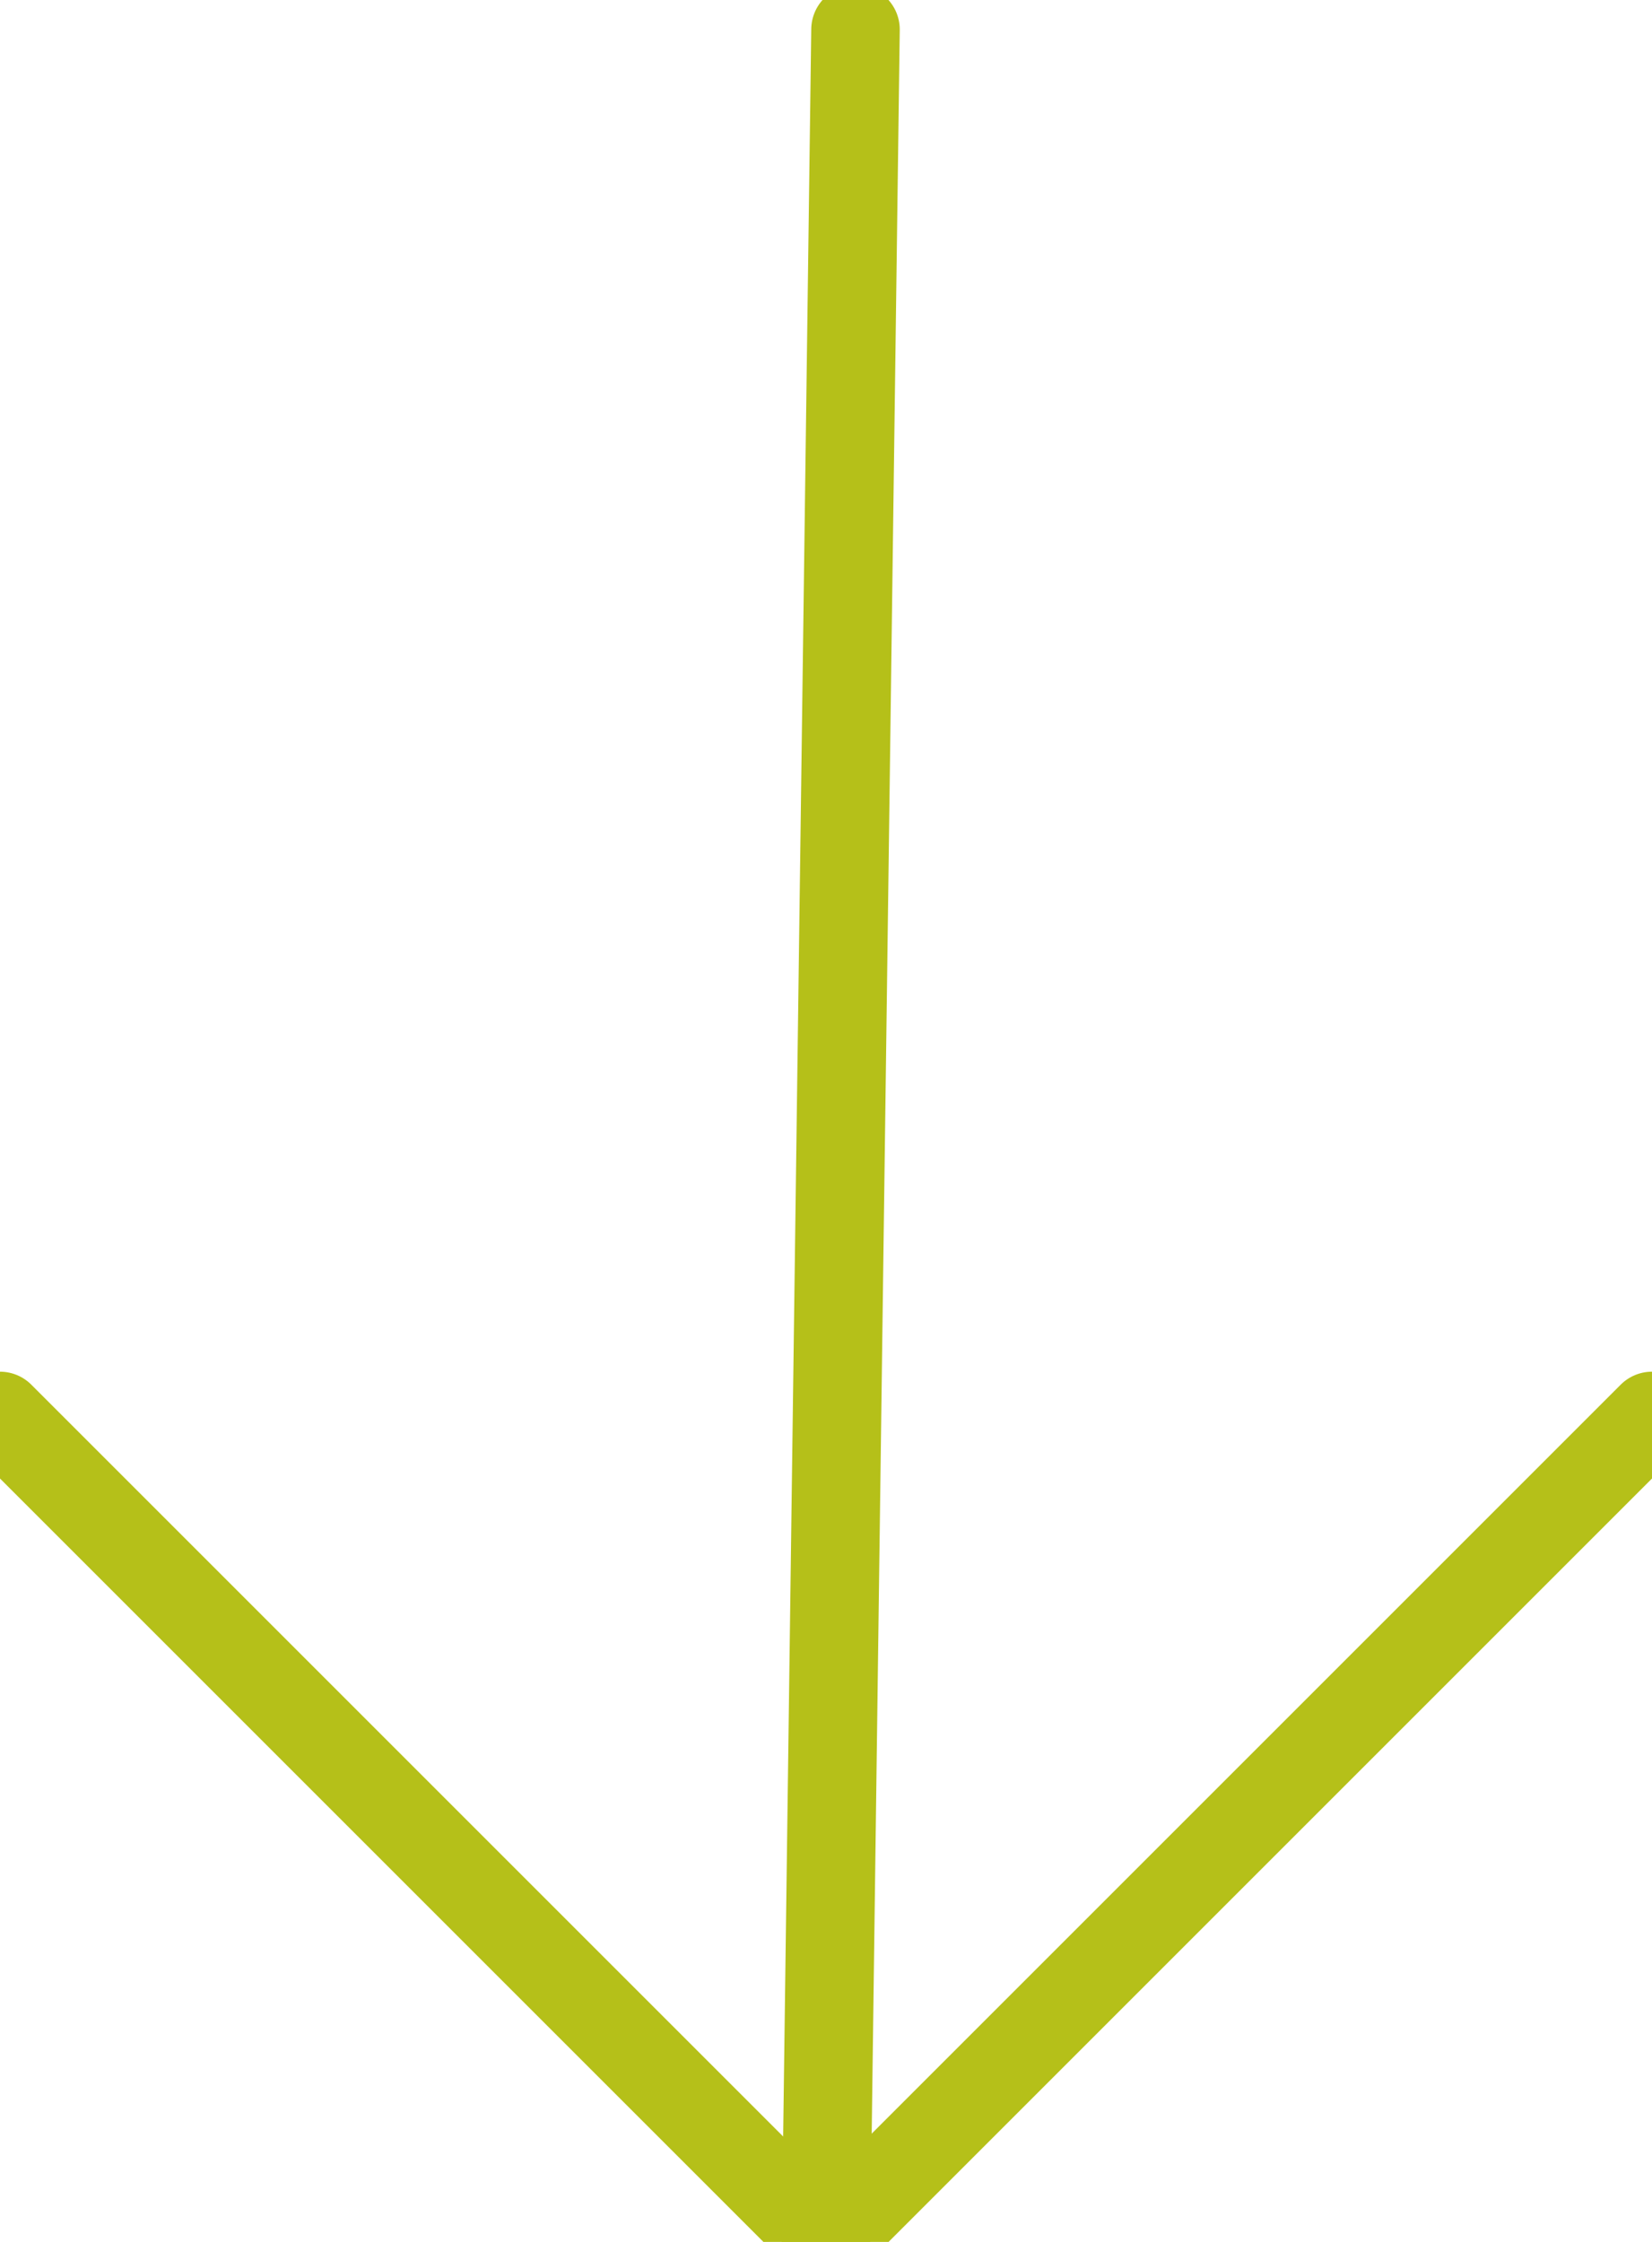
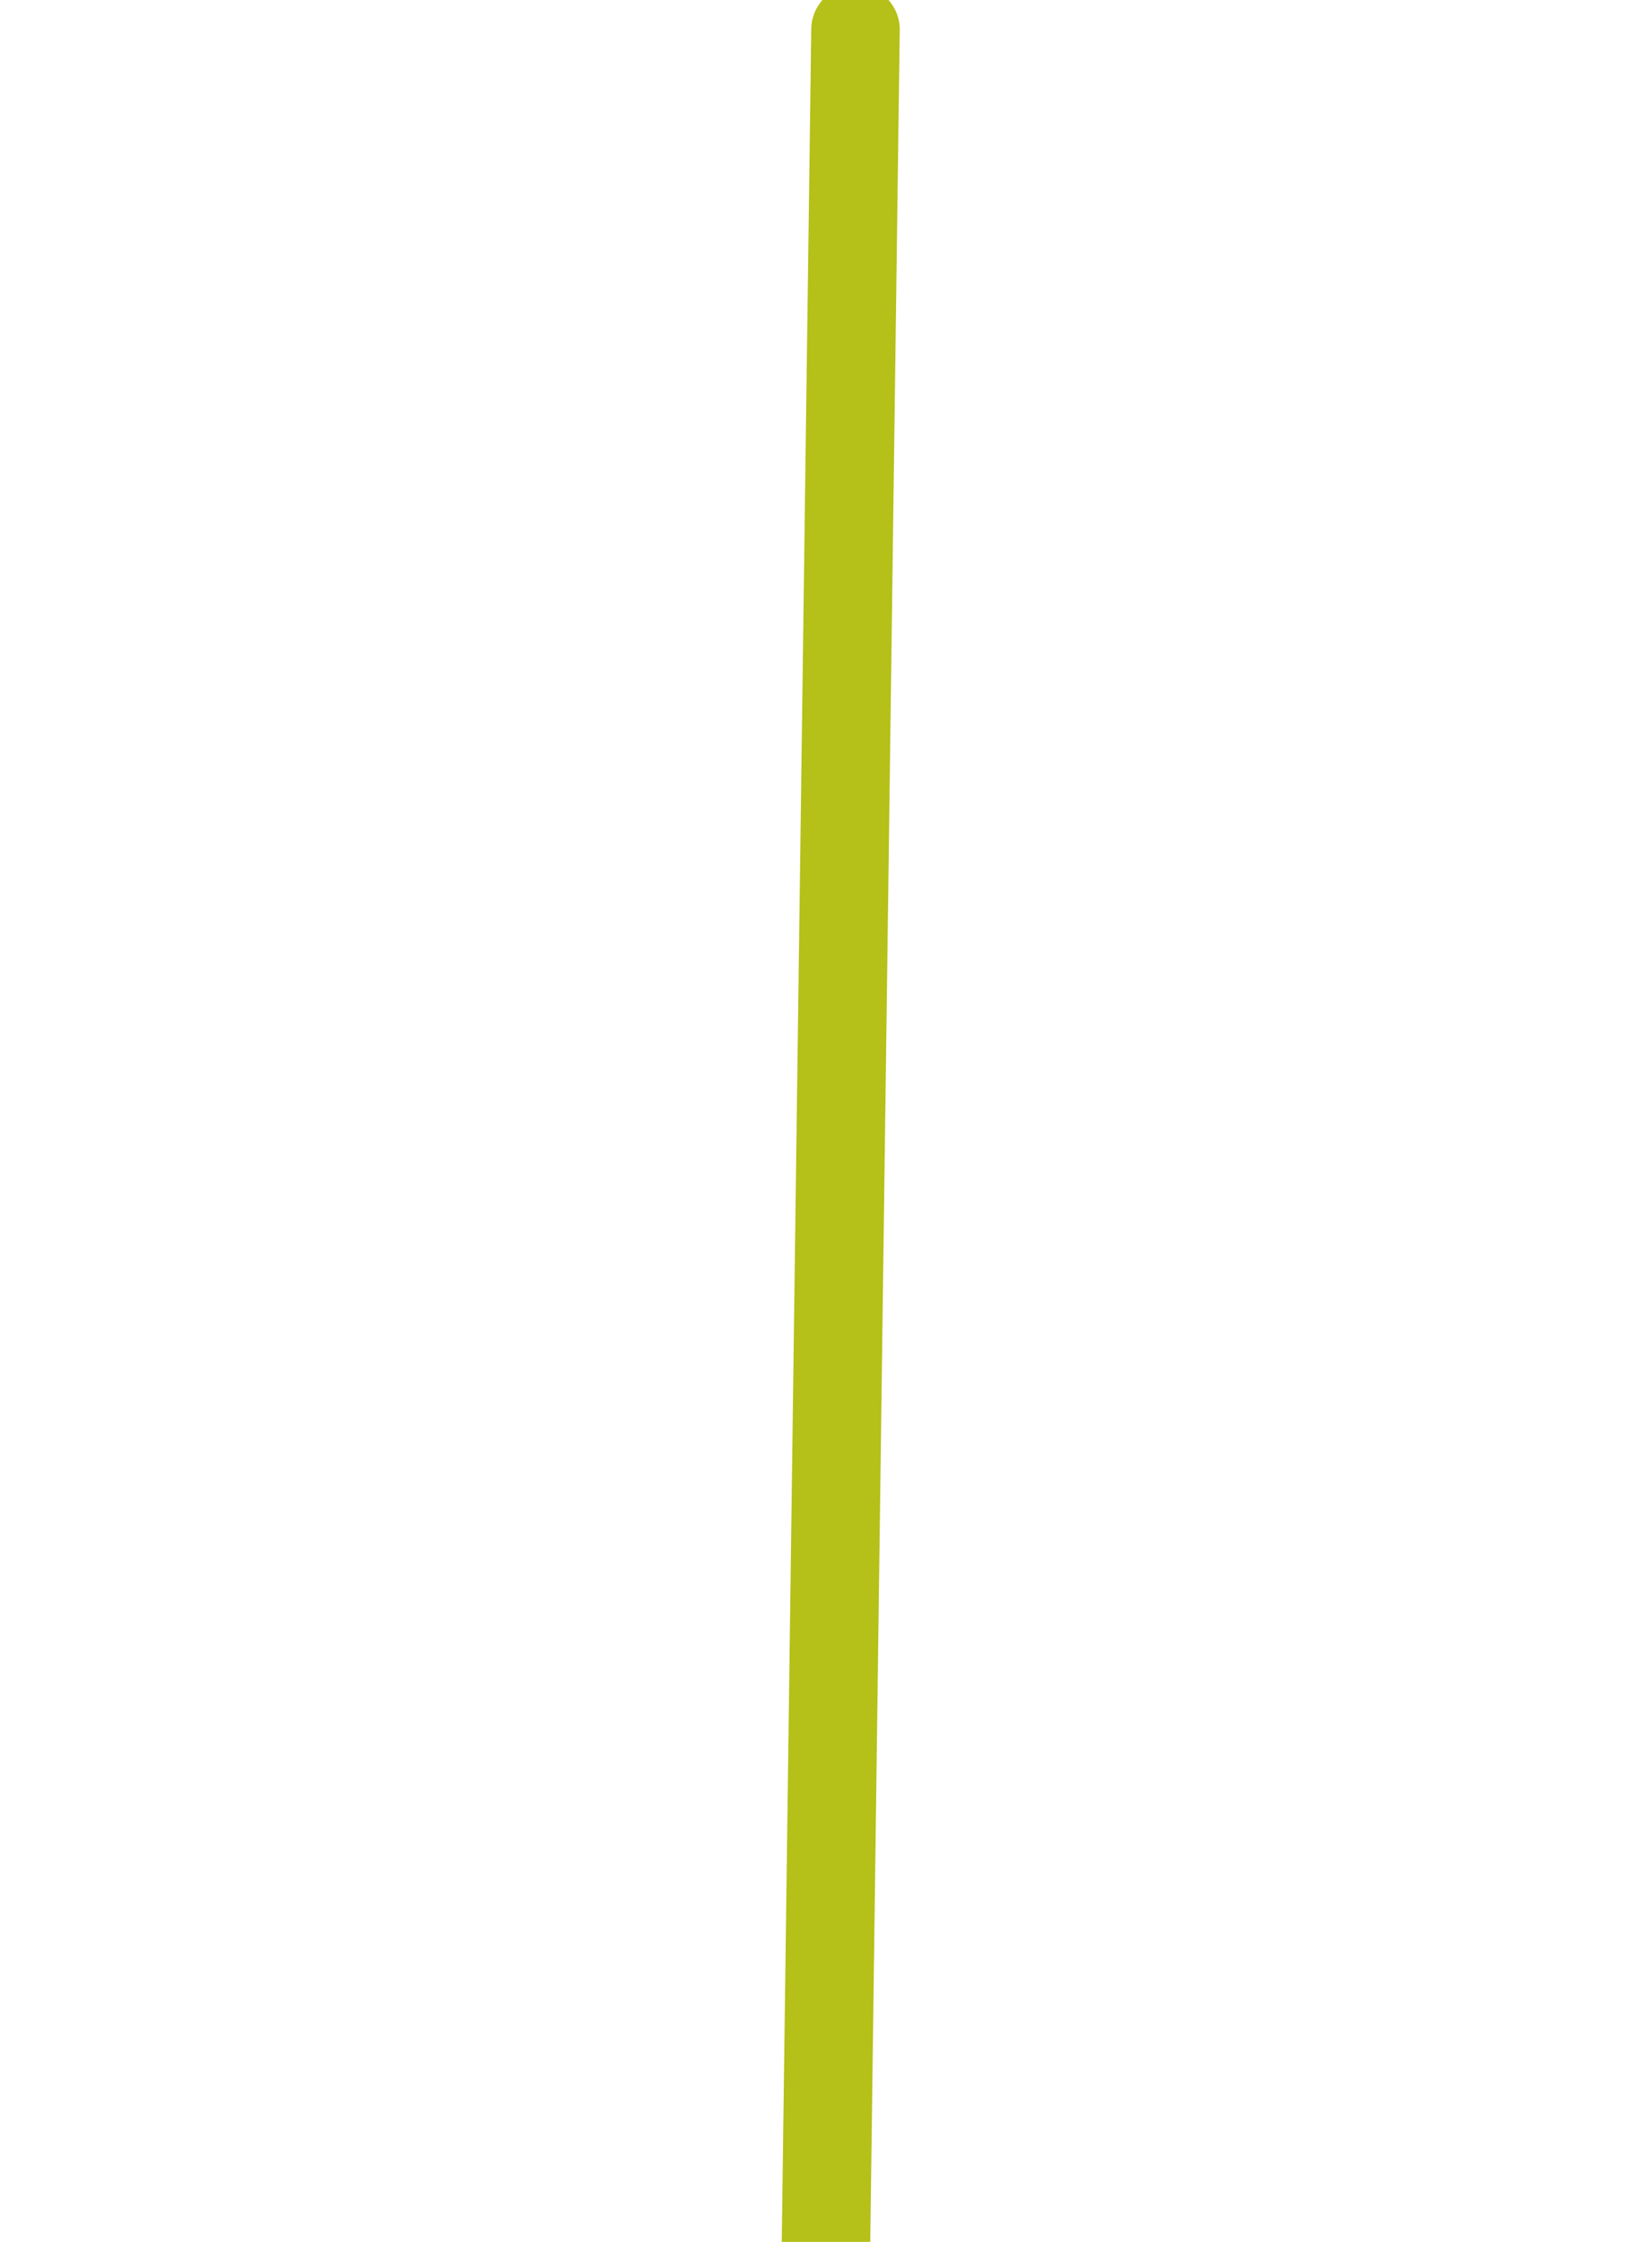
<svg xmlns="http://www.w3.org/2000/svg" width="28px" height="38px" viewBox="0 0 28 38" version="1.1">
  <title>elements / arrow-down</title>
  <desc>Created with Sketch.</desc>
  <g id="elements-/-arrow-down" stroke="none" stroke-width="1" fill="none" fill-rule="evenodd" stroke-linecap="round" stroke-linejoin="round">
    <g id="Group-5" stroke="#B5C019" stroke-width="1.5">
-       <polyline id="Stroke-1" points="28 24 14 38 0 24" />
      <line x1="14.5" y1="0.5" x2="14" y2="38" id="Stroke-3" />
    </g>
  </g>
</svg>